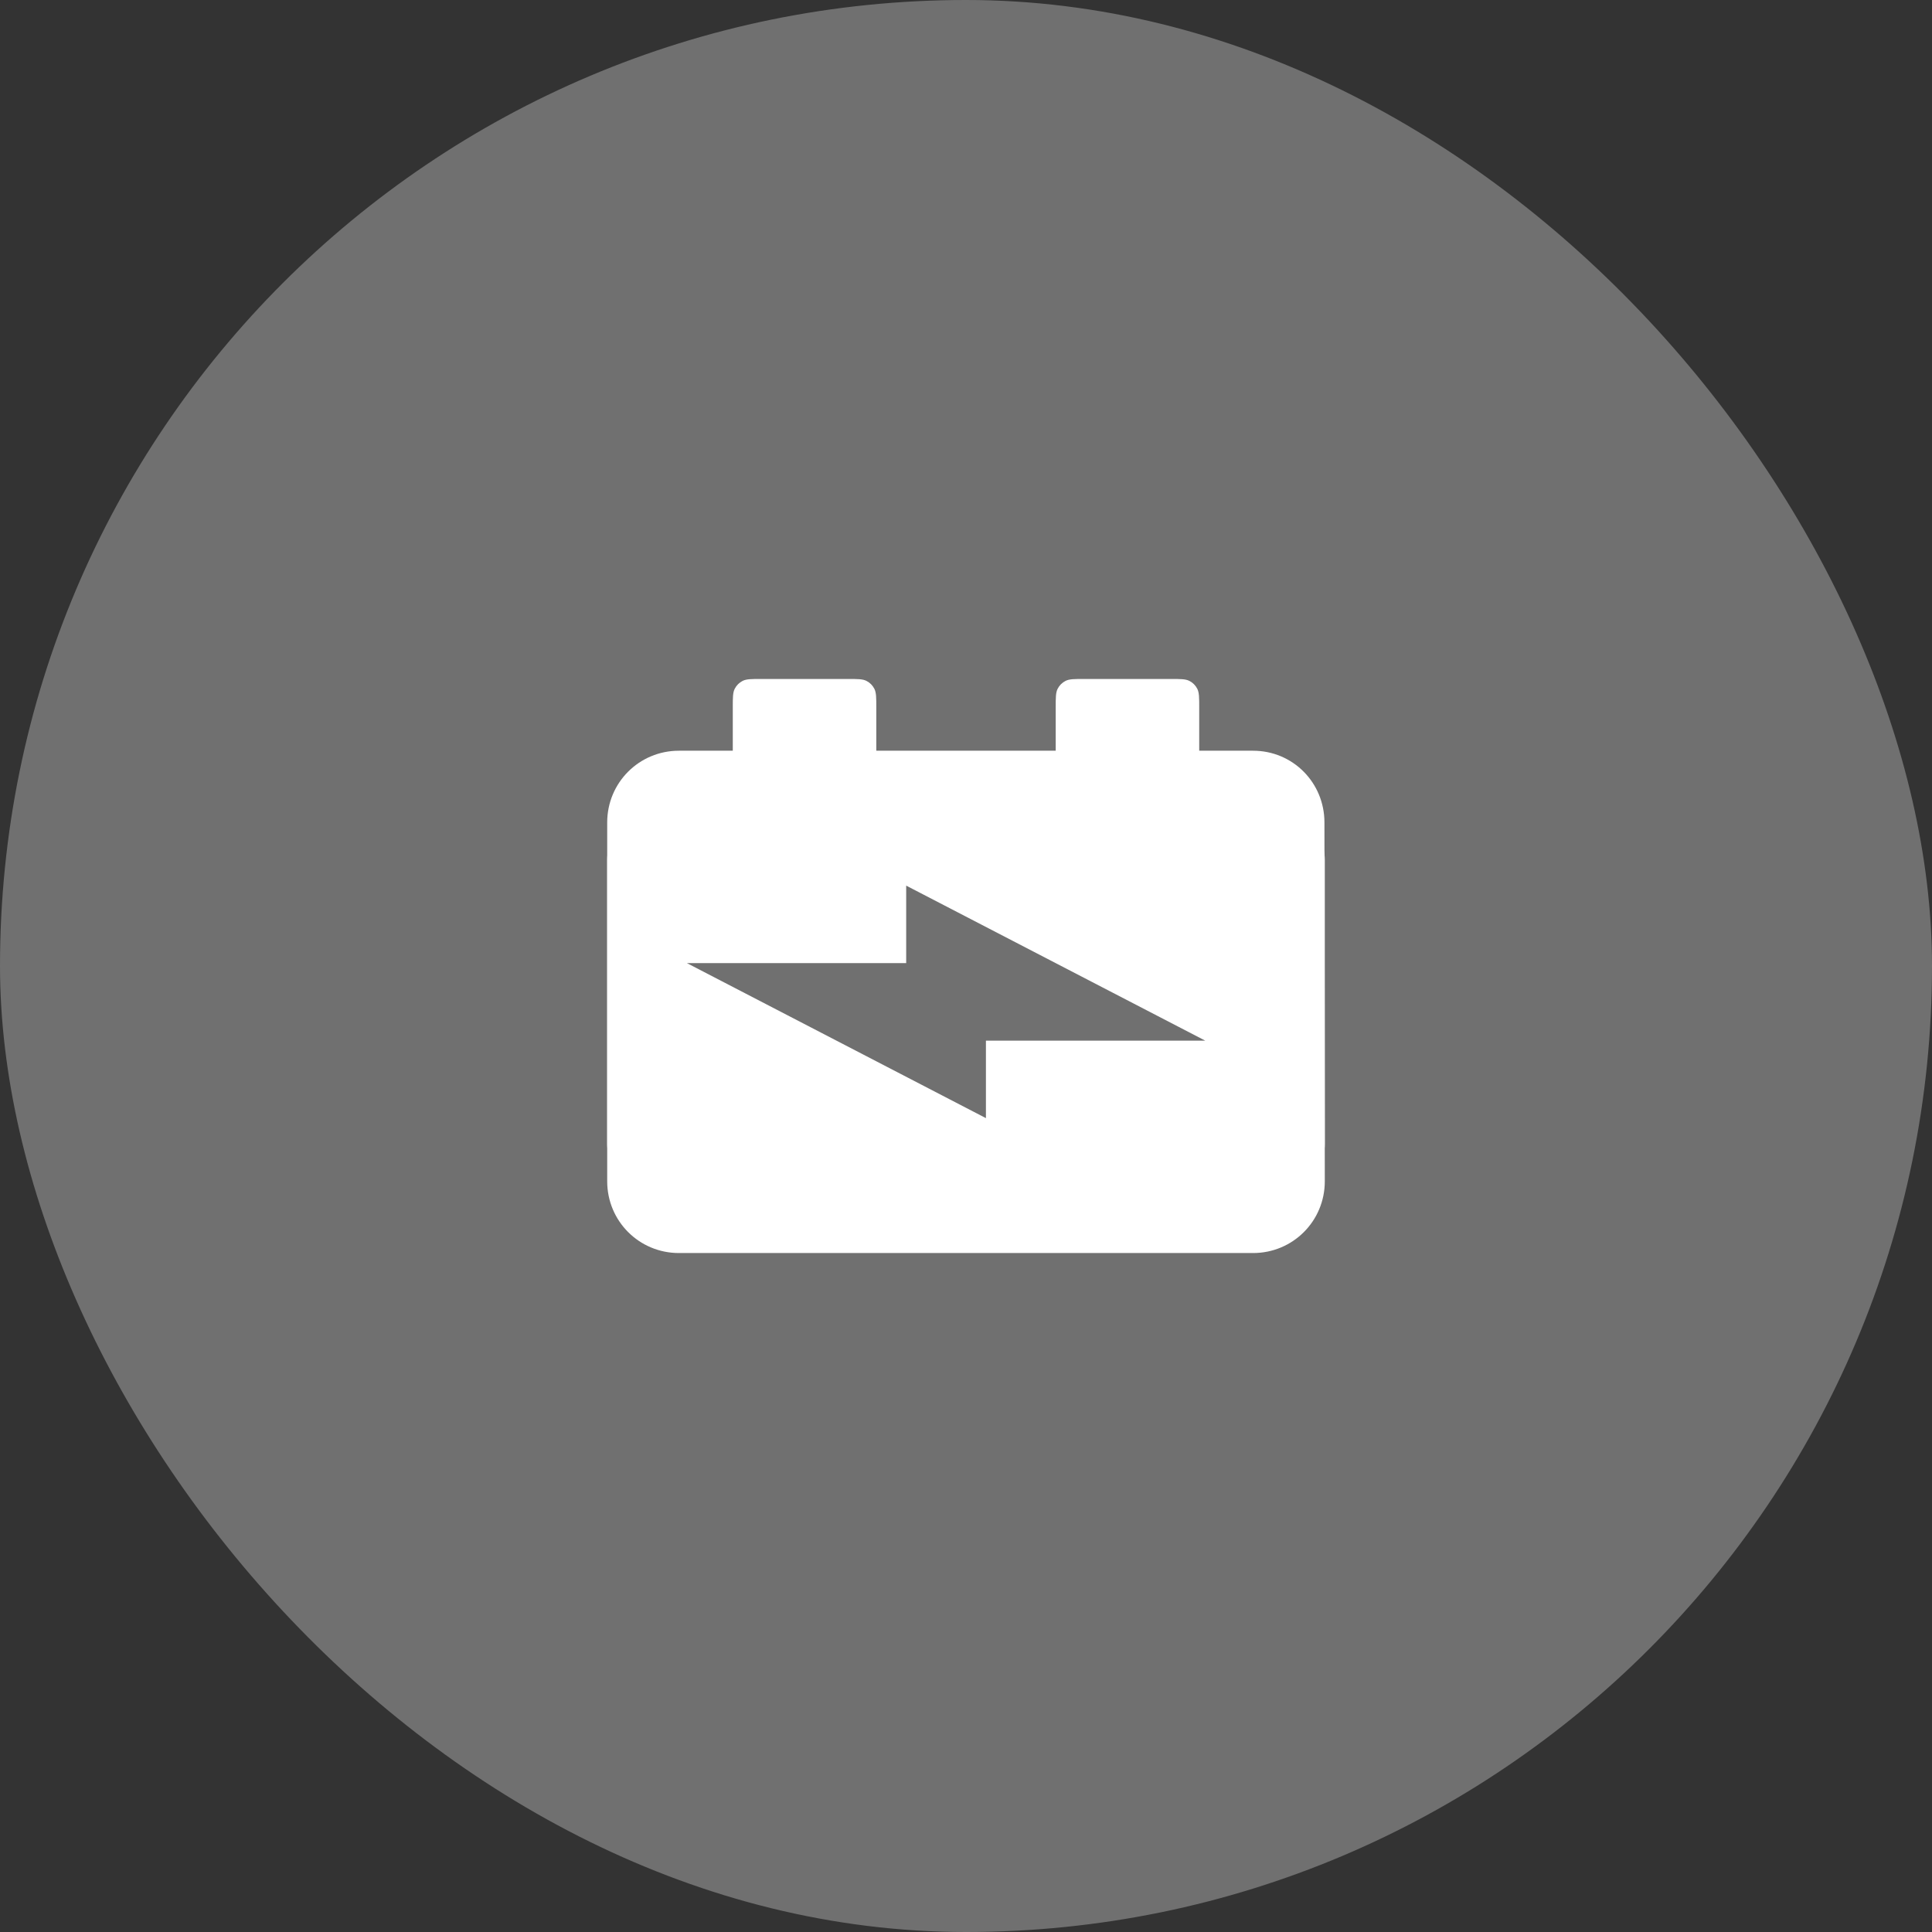
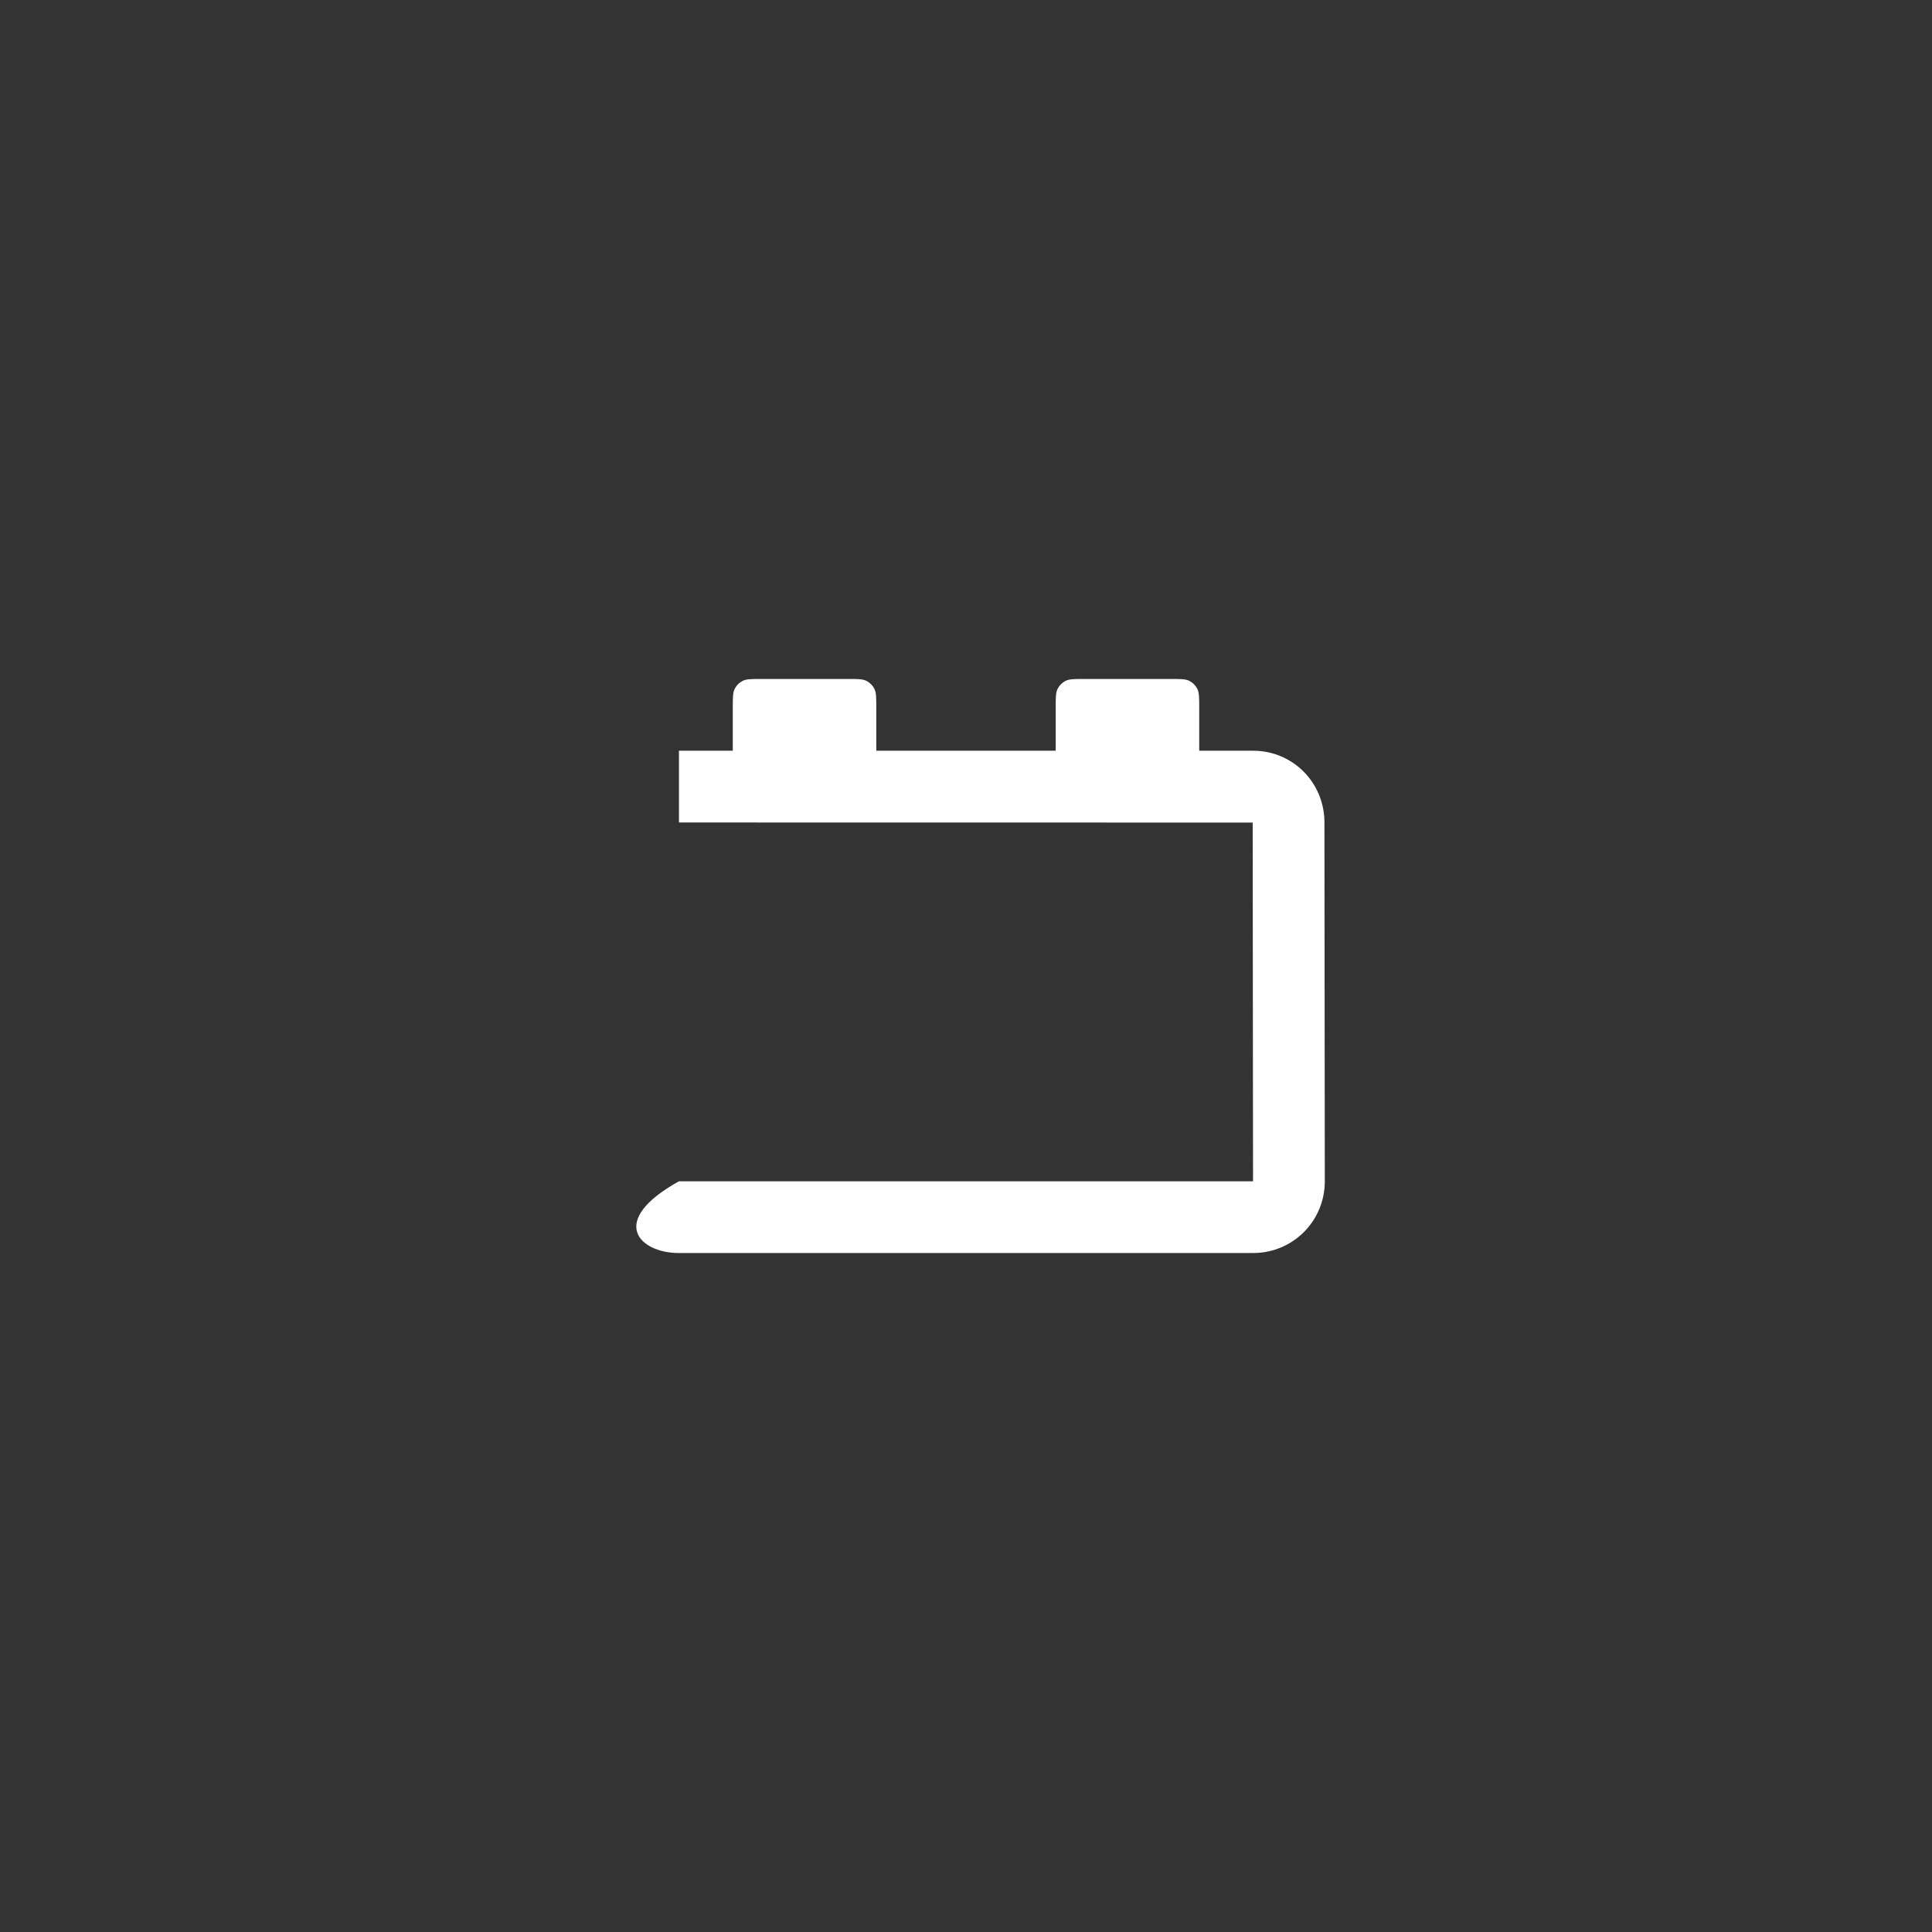
<svg xmlns="http://www.w3.org/2000/svg" fill="none" viewBox="0 0 70 70" height="70" width="70">
  <rect x="0" y="0" width="70" height="70" fill="#333333" stroke="none" />
-   <rect fill-opacity="0.3" fill="white" rx="35" height="70" width="70" />
-   <path fill="white" d="M46.079 29.28H23.936C23.425 29.28 22.935 29.476 22.572 29.826C22.209 30.176 22.004 30.651 22 31.147V41.438C22 41.935 22.202 42.411 22.562 42.764C22.922 43.116 23.41 43.316 23.921 43.32H46.079C46.587 43.316 47.074 43.118 47.433 42.769C47.793 42.419 47.996 41.947 48 41.453V31.147C47.996 30.653 47.793 30.18 47.433 29.831C47.074 29.482 46.587 29.284 46.079 29.28ZM35.722 37.704V40.512L24.889 34.896H32.833V32.088L43.667 37.704H35.722Z" />
-   <path fill="white" d="M43.45 25.64C43.45 25.276 43.45 25.094 43.379 24.955C43.317 24.833 43.217 24.733 43.095 24.671C42.956 24.6 42.774 24.6 42.41 24.6H39.29C38.926 24.6 38.744 24.6 38.605 24.671C38.483 24.733 38.383 24.833 38.321 24.955C38.25 25.094 38.25 25.276 38.25 25.64V27.2H31.75V25.64C31.75 25.276 31.75 25.094 31.679 24.955C31.617 24.833 31.517 24.733 31.395 24.671C31.256 24.6 31.074 24.6 30.71 24.6H27.59C27.226 24.6 27.044 24.6 26.905 24.671C26.783 24.733 26.683 24.833 26.621 24.955C26.55 25.094 26.55 25.276 26.55 25.64V27.2H24.6C23.157 27.2 22 28.357 22 29.8V42.8C22 44.243 23.157 45.4 24.6 45.4H45.4C46.843 45.4 48 44.243 48 42.8L47.987 29.8C47.987 28.357 46.843 27.2 45.4 27.2H43.45V25.64ZM24.6 42.8V29.8L45.387 29.803L45.4 42.8H24.6Z" clip-rule="evenodd" fill-rule="evenodd" />
+   <path fill="white" d="M43.45 25.64C43.45 25.276 43.45 25.094 43.379 24.955C43.317 24.833 43.217 24.733 43.095 24.671C42.956 24.6 42.774 24.6 42.41 24.6H39.29C38.926 24.6 38.744 24.6 38.605 24.671C38.483 24.733 38.383 24.833 38.321 24.955C38.25 25.094 38.25 25.276 38.25 25.64V27.2H31.75V25.64C31.75 25.276 31.75 25.094 31.679 24.955C31.617 24.833 31.517 24.733 31.395 24.671C31.256 24.6 31.074 24.6 30.71 24.6H27.59C27.226 24.6 27.044 24.6 26.905 24.671C26.783 24.733 26.683 24.833 26.621 24.955C26.55 25.094 26.55 25.276 26.55 25.64V27.2H24.6V42.8C22 44.243 23.157 45.4 24.6 45.4H45.4C46.843 45.4 48 44.243 48 42.8L47.987 29.8C47.987 28.357 46.843 27.2 45.4 27.2H43.45V25.64ZM24.6 42.8V29.8L45.387 29.803L45.4 42.8H24.6Z" clip-rule="evenodd" fill-rule="evenodd" />
</svg>